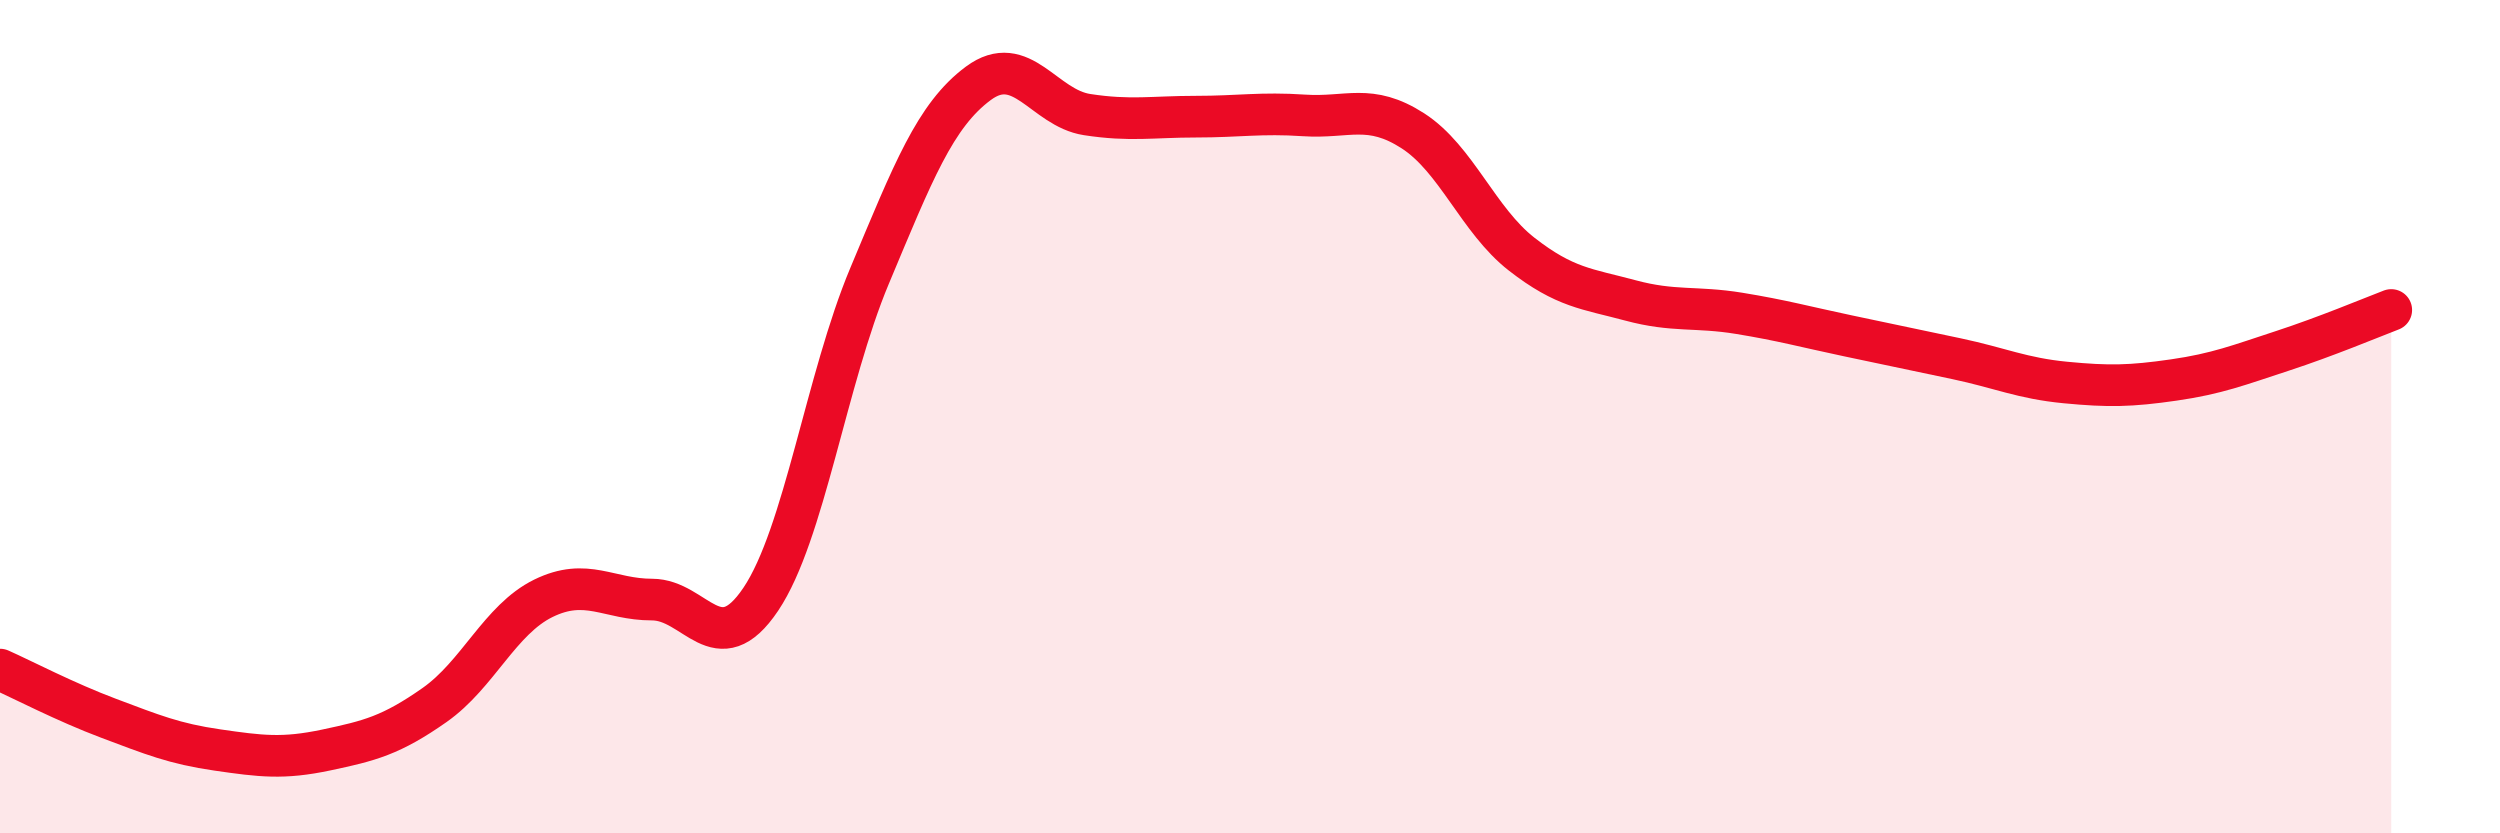
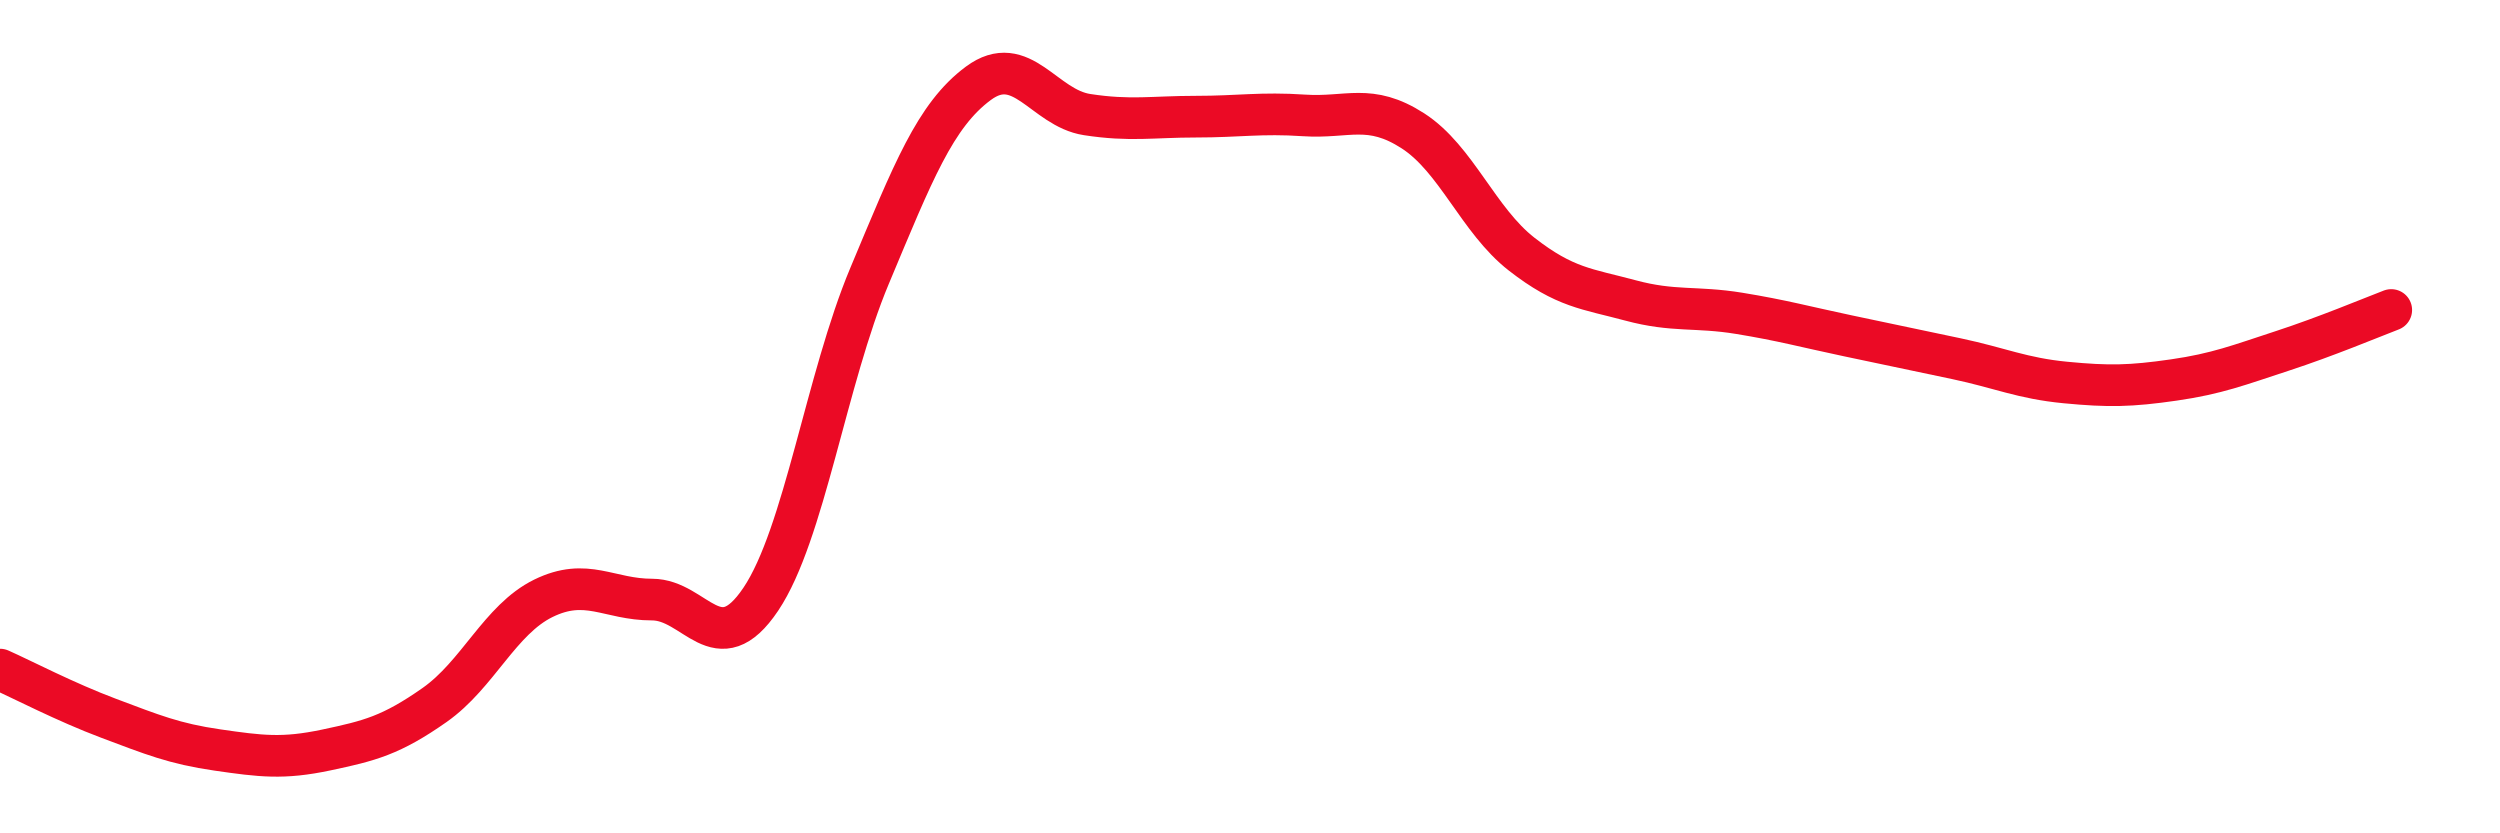
<svg xmlns="http://www.w3.org/2000/svg" width="60" height="20" viewBox="0 0 60 20">
-   <path d="M 0,16.07 C 0.52,16.3 1.57,16.85 2.61,17.24 C 3.65,17.63 4.18,17.85 5.22,18 C 6.26,18.15 6.79,18.22 7.83,18 C 8.87,17.78 9.39,17.65 10.43,16.92 C 11.47,16.19 12,14.87 13.04,14.36 C 14.08,13.85 14.61,14.39 15.65,14.39 C 16.69,14.39 17.22,15.93 18.26,14.38 C 19.3,12.83 19.83,9.1 20.87,6.62 C 21.91,4.14 22.44,2.77 23.48,2 C 24.52,1.23 25.05,2.59 26.09,2.75 C 27.13,2.91 27.66,2.8 28.7,2.8 C 29.74,2.8 30.26,2.7 31.3,2.77 C 32.34,2.84 32.87,2.47 33.91,3.14 C 34.95,3.81 35.48,5.29 36.52,6.1 C 37.56,6.91 38.09,6.93 39.13,7.21 C 40.17,7.49 40.7,7.35 41.74,7.52 C 42.78,7.69 43.31,7.84 44.35,8.06 C 45.39,8.28 45.92,8.39 46.96,8.61 C 48,8.83 48.53,9.08 49.57,9.18 C 50.61,9.28 51.13,9.27 52.17,9.12 C 53.21,8.97 53.74,8.76 54.78,8.42 C 55.82,8.08 56.87,7.64 57.39,7.44L57.39 20L0 20Z" fill="#EB0A25" opacity="0.1" stroke-linecap="round" stroke-linejoin="round" />
  <path d="M 0,16.07 C 0.52,16.3 1.57,16.85 2.61,17.24 C 3.65,17.63 4.18,17.85 5.22,18 C 6.26,18.15 6.79,18.22 7.83,18 C 8.87,17.78 9.39,17.65 10.43,16.92 C 11.47,16.19 12,14.87 13.04,14.36 C 14.08,13.85 14.61,14.39 15.65,14.39 C 16.69,14.39 17.22,15.93 18.26,14.38 C 19.3,12.83 19.83,9.1 20.87,6.62 C 21.91,4.14 22.44,2.77 23.48,2 C 24.52,1.23 25.05,2.59 26.09,2.75 C 27.13,2.91 27.66,2.8 28.7,2.8 C 29.74,2.8 30.26,2.7 31.3,2.77 C 32.34,2.84 32.87,2.47 33.91,3.14 C 34.95,3.81 35.48,5.29 36.52,6.1 C 37.56,6.91 38.09,6.93 39.13,7.21 C 40.17,7.49 40.7,7.35 41.74,7.52 C 42.78,7.69 43.31,7.84 44.35,8.06 C 45.39,8.28 45.92,8.39 46.96,8.61 C 48,8.83 48.53,9.08 49.57,9.18 C 50.61,9.28 51.13,9.27 52.17,9.12 C 53.21,8.97 53.74,8.76 54.78,8.42 C 55.82,8.08 56.87,7.64 57.39,7.44" stroke="#EB0A25" stroke-width="1" fill="none" stroke-linecap="round" stroke-linejoin="round" />
</svg>